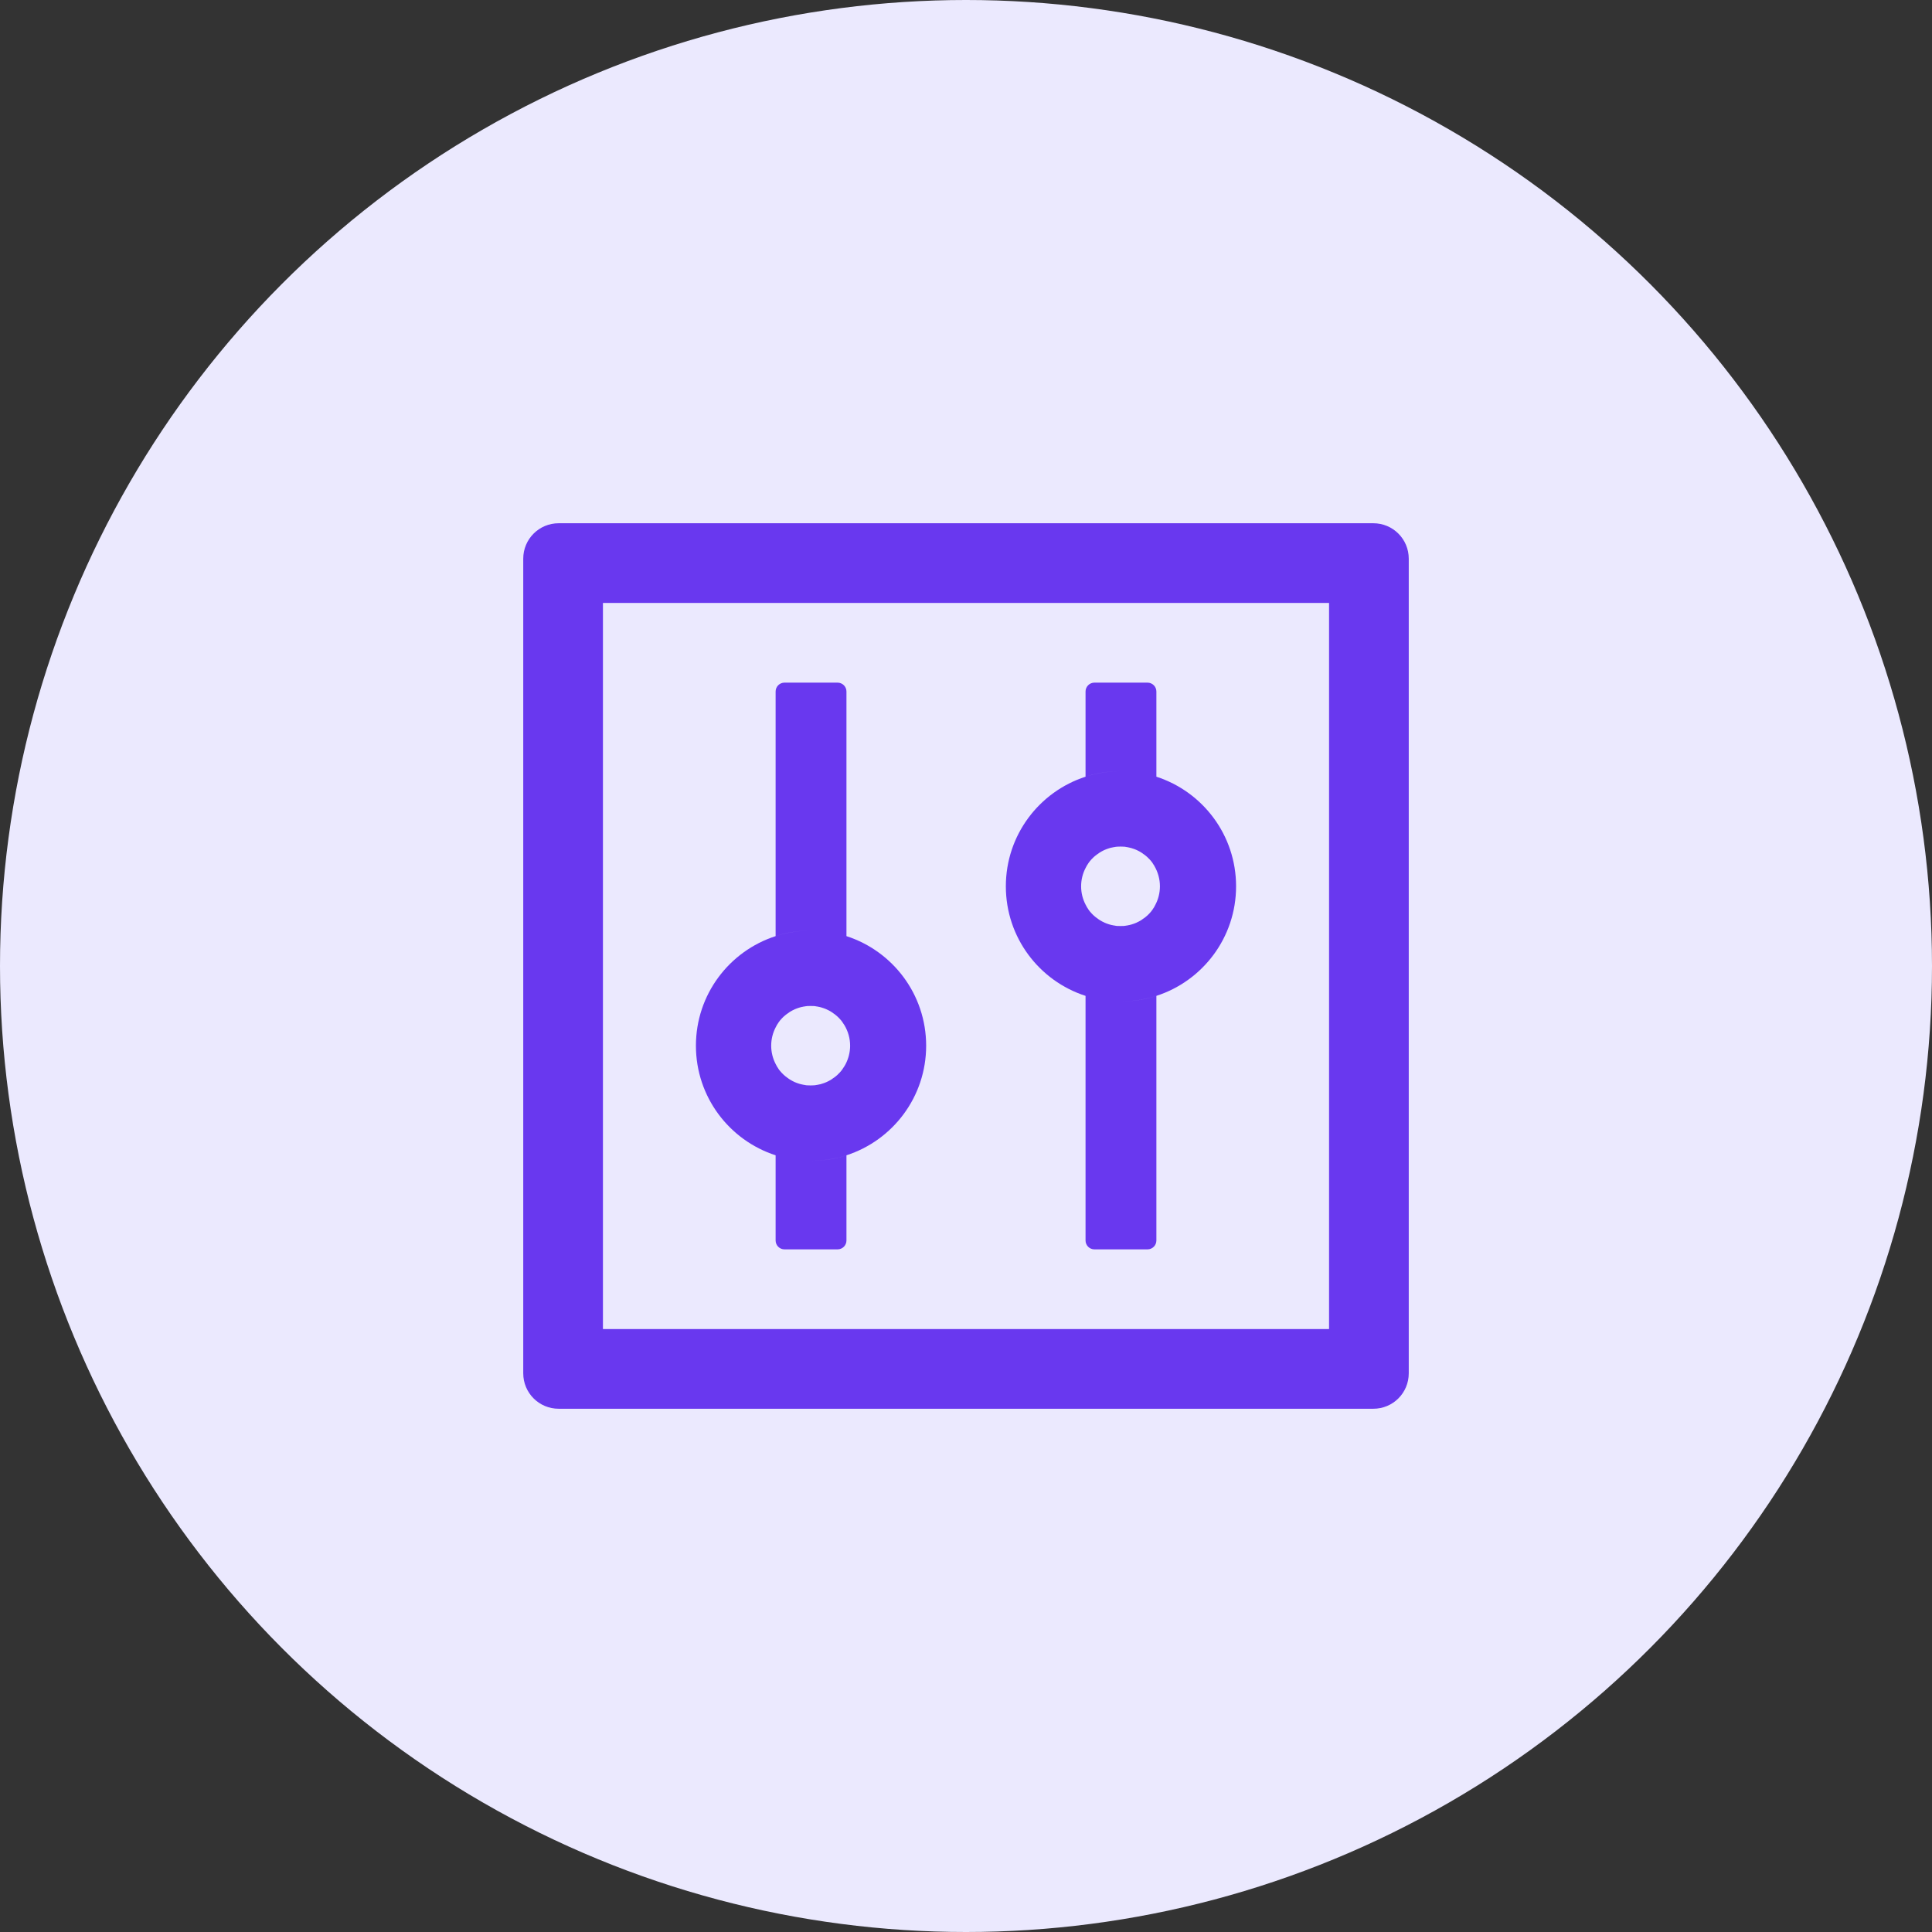
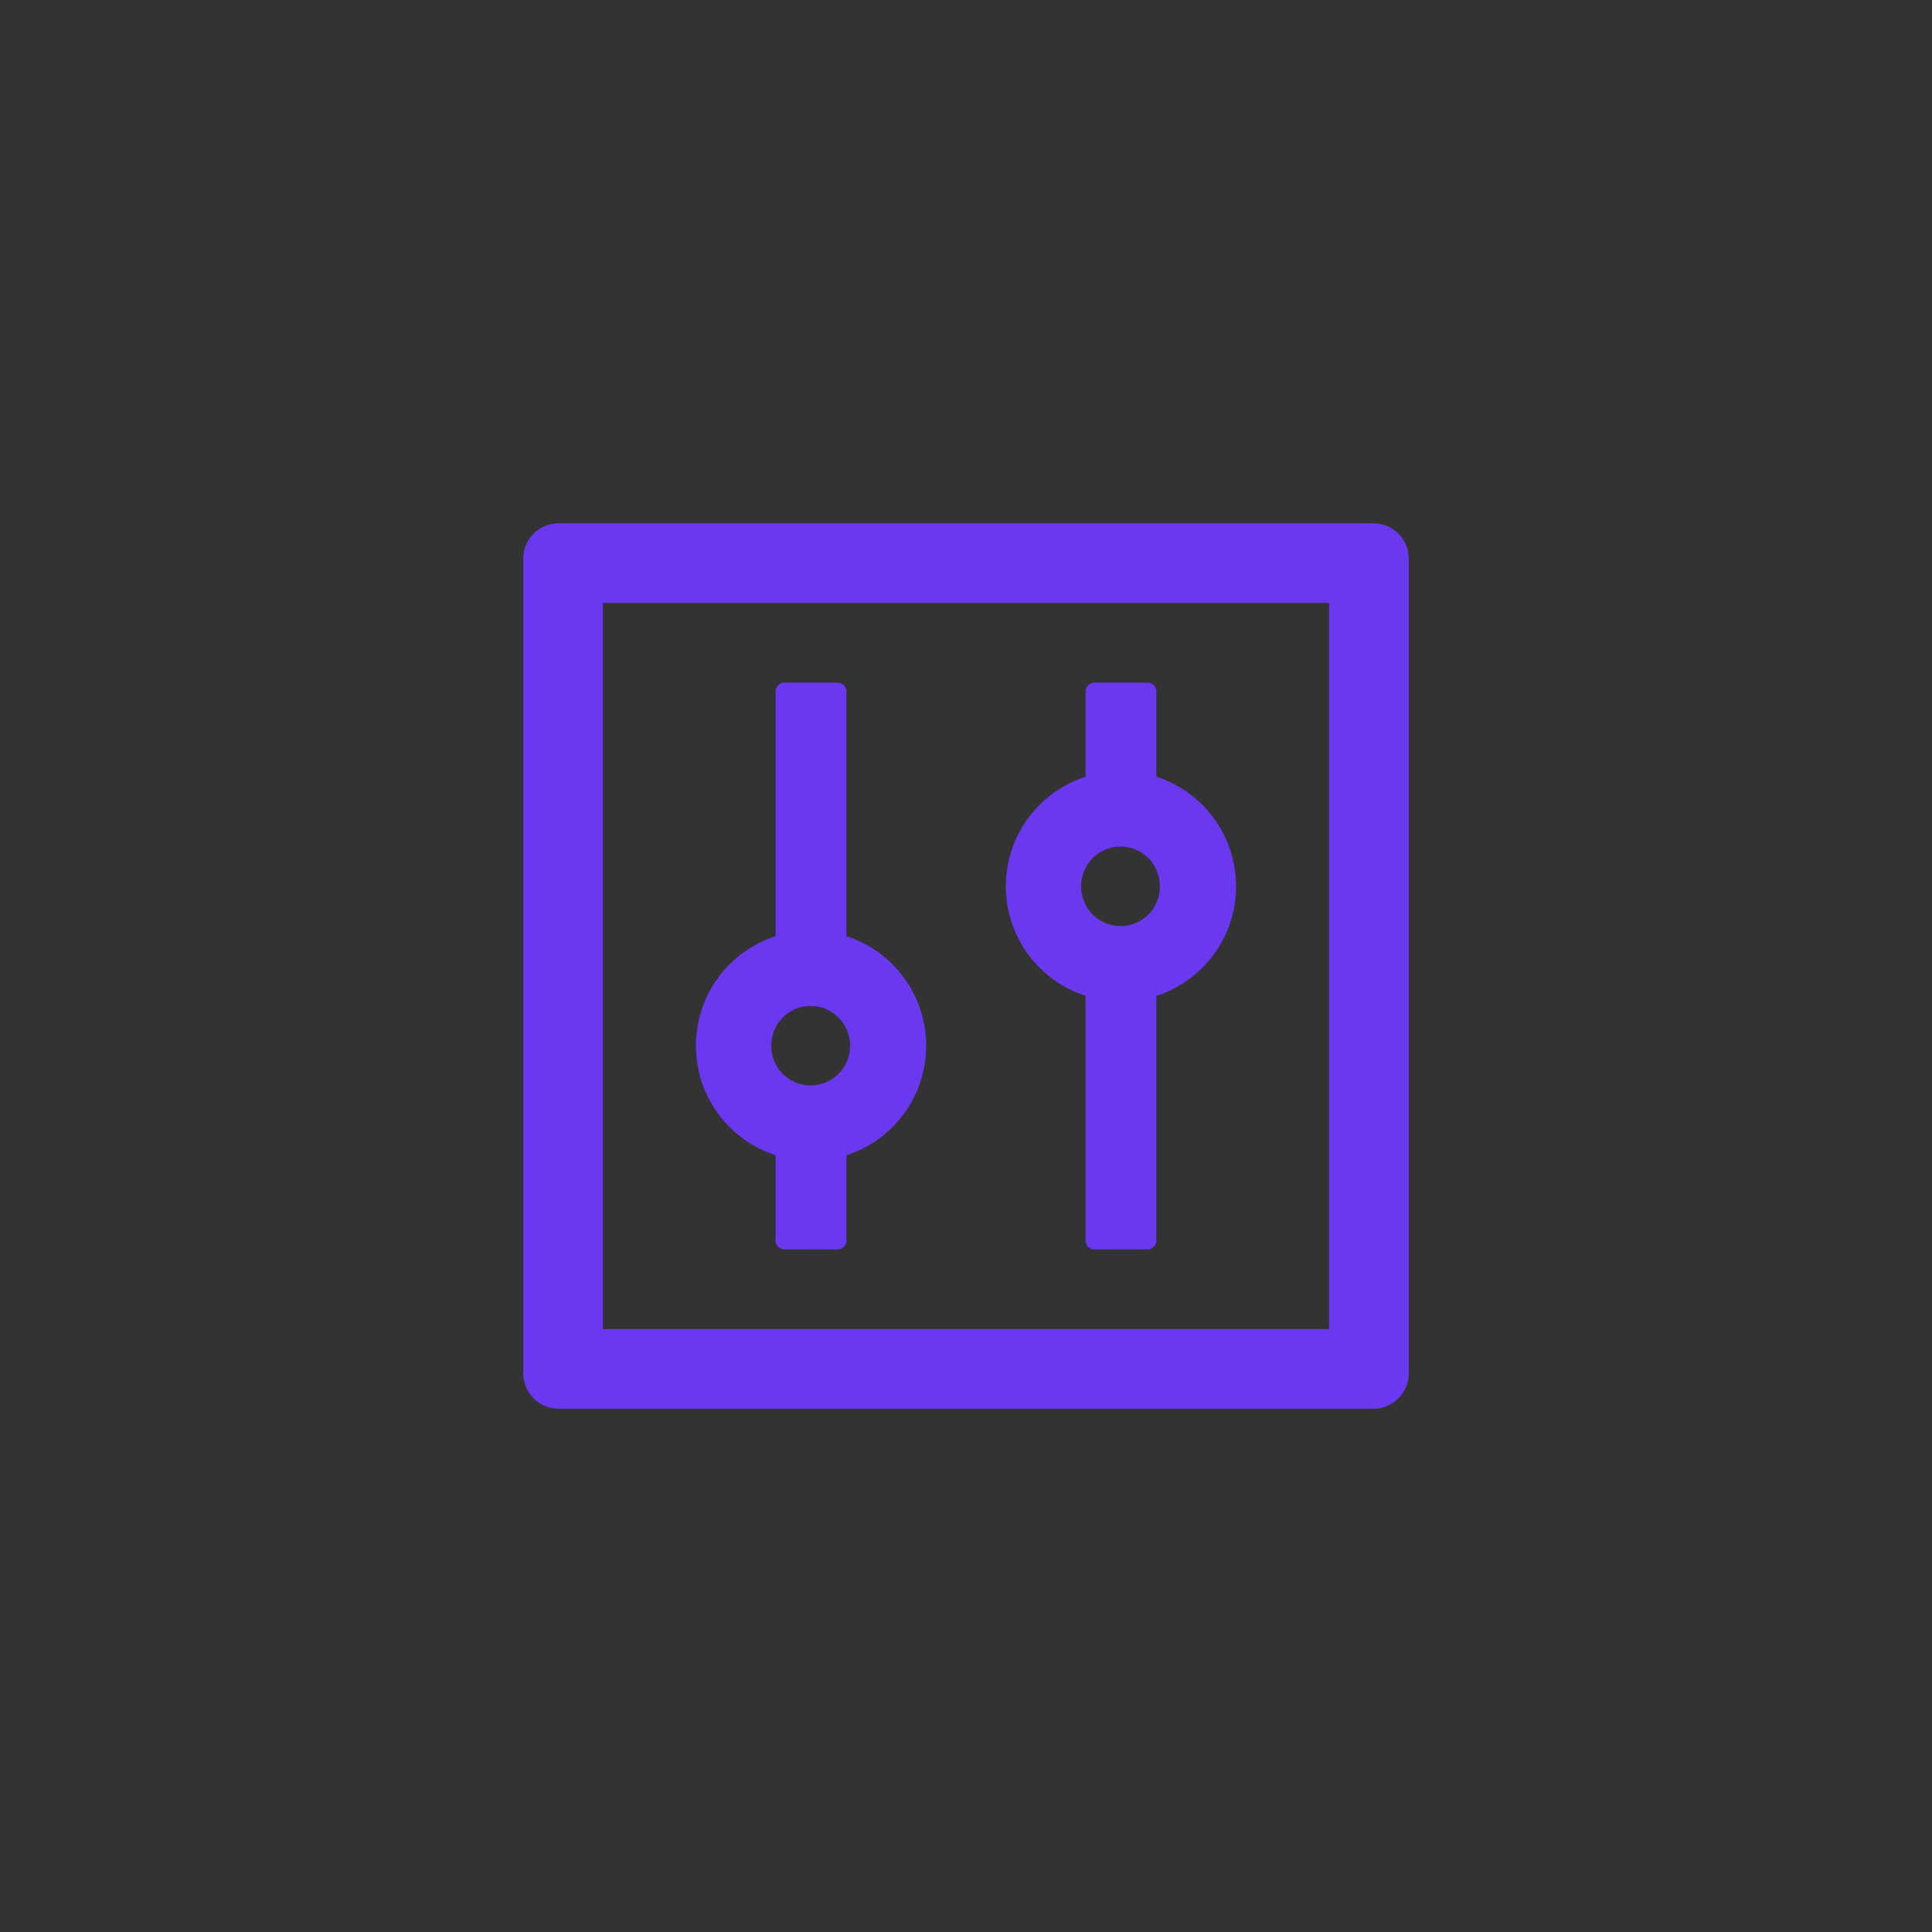
<svg xmlns="http://www.w3.org/2000/svg" width="48" height="48" viewBox="0 0 48 48" fill="none">
  <rect x="0" y="0" width="48" height="48" fill="#333333" stroke="none" />
-   <circle cx="24" cy="24" r="24" fill="#EBE9FE" />
-   <path d="M34.12 13H13.88C13.393 13 13 13.393 13 13.88V34.12C13 34.607 13.393 35 13.88 35H34.12C34.607 35 35 34.607 35 34.12V13.88C35 13.393 34.607 13 34.12 13ZM33.02 33.02H14.98V14.98H33.02V33.02ZM19.27 28.703V30.82C19.27 30.941 19.369 31.04 19.49 31.04H20.81C20.931 31.04 21.03 30.941 21.03 30.82V28.703C20.752 28.793 20.458 28.84 20.15 28.84C19.842 28.84 19.548 28.791 19.27 28.703ZM21.03 23.258V17.18C21.03 17.059 20.931 16.96 20.81 16.96H19.49C19.369 16.96 19.27 17.059 19.27 17.18V23.258C19.548 23.167 19.842 23.12 20.15 23.12C20.458 23.12 20.752 23.169 21.03 23.258ZM19.27 28.703C19.548 28.793 19.842 28.84 20.15 28.84C20.458 28.84 20.752 28.791 21.03 28.703C22.18 28.331 23.01 27.253 23.01 25.98C23.01 24.707 22.18 23.629 21.03 23.258C20.752 23.167 20.458 23.12 20.15 23.12C19.842 23.12 19.548 23.169 19.27 23.258C18.12 23.629 17.29 24.707 17.29 25.98C17.29 27.253 18.12 28.331 19.27 28.703ZM19.273 25.521C19.281 25.504 19.292 25.488 19.3 25.471V25.468L19.333 25.419C19.336 25.413 19.339 25.411 19.341 25.405C19.35 25.392 19.361 25.381 19.369 25.367C19.372 25.364 19.375 25.358 19.377 25.356C19.391 25.339 19.402 25.326 19.416 25.312L19.424 25.303L19.457 25.27L19.468 25.259C19.482 25.246 19.495 25.235 19.512 25.221C19.529 25.207 19.542 25.196 19.559 25.185C19.564 25.183 19.567 25.18 19.573 25.177C19.586 25.169 19.597 25.158 19.611 25.149C19.614 25.147 19.619 25.144 19.622 25.141C19.639 25.13 19.655 25.122 19.674 25.111C19.677 25.108 19.683 25.108 19.685 25.105C19.699 25.097 19.713 25.092 19.729 25.084L19.746 25.075C19.765 25.067 19.782 25.059 19.801 25.053C19.82 25.045 19.839 25.04 19.858 25.034C19.864 25.031 19.869 25.031 19.875 25.029C19.892 25.023 19.905 25.02 19.922 25.017C19.927 25.017 19.93 25.015 19.936 25.015C19.955 25.009 19.977 25.006 19.996 25.004C20.002 25.004 20.004 25.004 20.01 25.001C20.026 24.998 20.043 24.998 20.059 24.995H20.076C20.098 24.995 20.117 24.993 20.139 24.993C20.161 24.993 20.18 24.993 20.202 24.995H20.219C20.235 24.995 20.252 24.998 20.268 25.001C20.274 25.001 20.276 25.001 20.282 25.004C20.301 25.006 20.323 25.009 20.343 25.015C20.348 25.015 20.351 25.017 20.356 25.017C20.373 25.02 20.389 25.026 20.403 25.029C20.409 25.031 20.414 25.031 20.419 25.034C20.439 25.04 20.458 25.045 20.477 25.053C20.497 25.059 20.513 25.067 20.532 25.075L20.549 25.084C20.562 25.089 20.579 25.097 20.593 25.105C20.596 25.108 20.601 25.108 20.604 25.111C20.62 25.119 20.64 25.13 20.656 25.141C20.659 25.144 20.664 25.147 20.667 25.149C20.681 25.158 20.695 25.166 20.706 25.177C20.711 25.18 20.714 25.183 20.719 25.185C20.736 25.196 20.752 25.21 20.766 25.221C20.78 25.232 20.796 25.246 20.81 25.259L20.821 25.27L20.854 25.303L20.862 25.312C20.876 25.326 20.89 25.342 20.901 25.356C20.904 25.358 20.906 25.364 20.909 25.367C20.92 25.378 20.928 25.392 20.936 25.405C20.939 25.411 20.942 25.413 20.945 25.419L20.978 25.468C20.978 25.468 20.978 25.471 20.98 25.471C21.072 25.625 21.121 25.801 21.121 25.98C21.121 26.145 21.079 26.302 21.008 26.439C21 26.456 20.989 26.472 20.98 26.489C20.98 26.489 20.98 26.491 20.978 26.491L20.945 26.541C20.942 26.547 20.939 26.549 20.936 26.555C20.928 26.569 20.917 26.579 20.909 26.593C20.906 26.596 20.904 26.602 20.901 26.604C20.887 26.621 20.876 26.634 20.862 26.648L20.854 26.657L20.821 26.689L20.81 26.701C20.796 26.714 20.782 26.725 20.766 26.739C20.75 26.753 20.736 26.764 20.719 26.775C20.714 26.777 20.711 26.78 20.706 26.783C20.692 26.791 20.681 26.802 20.667 26.811C20.664 26.813 20.659 26.816 20.656 26.819C20.64 26.83 20.623 26.838 20.604 26.849C20.601 26.852 20.596 26.852 20.593 26.855C20.579 26.863 20.565 26.868 20.549 26.877L20.532 26.885C20.513 26.893 20.497 26.901 20.477 26.907C20.458 26.915 20.439 26.921 20.419 26.926C20.414 26.929 20.409 26.929 20.403 26.931C20.387 26.937 20.373 26.94 20.356 26.942C20.351 26.942 20.348 26.945 20.343 26.945C20.323 26.951 20.301 26.953 20.282 26.956C20.276 26.956 20.274 26.956 20.268 26.959C20.252 26.962 20.235 26.962 20.219 26.965H20.202C20.18 26.965 20.161 26.967 20.139 26.967C20.117 26.967 20.098 26.967 20.076 26.965H20.059C20.043 26.965 20.026 26.962 20.01 26.959C20.004 26.959 20.002 26.959 19.996 26.956C19.977 26.953 19.955 26.951 19.936 26.945C19.93 26.945 19.927 26.942 19.922 26.942C19.905 26.94 19.889 26.934 19.875 26.931C19.869 26.929 19.864 26.929 19.858 26.926C19.839 26.921 19.82 26.915 19.801 26.907C19.782 26.901 19.765 26.893 19.746 26.885L19.729 26.877C19.715 26.871 19.699 26.863 19.685 26.855C19.683 26.852 19.677 26.852 19.674 26.849C19.658 26.841 19.639 26.83 19.622 26.819C19.619 26.816 19.614 26.813 19.611 26.811C19.597 26.802 19.584 26.794 19.573 26.783C19.567 26.78 19.564 26.777 19.559 26.775C19.542 26.764 19.526 26.75 19.512 26.739C19.498 26.728 19.482 26.714 19.468 26.701L19.457 26.689L19.424 26.657L19.416 26.648C19.402 26.634 19.388 26.618 19.377 26.604C19.375 26.602 19.372 26.596 19.369 26.593C19.358 26.582 19.35 26.569 19.341 26.555C19.339 26.549 19.336 26.547 19.333 26.541L19.3 26.491V26.489C19.289 26.472 19.281 26.456 19.273 26.439C19.201 26.302 19.16 26.145 19.16 25.98C19.16 25.815 19.201 25.658 19.273 25.521ZM26.97 24.742V30.82C26.97 30.941 27.069 31.04 27.19 31.04H28.51C28.631 31.04 28.73 30.941 28.73 30.82V24.742C28.452 24.833 28.158 24.88 27.85 24.88C27.542 24.88 27.248 24.831 26.97 24.742ZM28.73 19.297V17.18C28.73 17.059 28.631 16.96 28.51 16.96H27.19C27.069 16.96 26.97 17.059 26.97 17.18V19.297C27.248 19.207 27.542 19.16 27.85 19.16C28.158 19.16 28.452 19.209 28.73 19.297ZM26.97 24.742C27.248 24.833 27.542 24.88 27.85 24.88C28.158 24.88 28.452 24.831 28.73 24.742C29.88 24.371 30.71 23.293 30.71 22.02C30.71 20.747 29.88 19.669 28.73 19.297C28.452 19.207 28.158 19.16 27.85 19.16C27.542 19.16 27.248 19.209 26.97 19.297C25.82 19.669 24.99 20.747 24.99 22.02C24.99 23.293 25.82 24.371 26.97 24.742ZM26.973 21.561C26.981 21.544 26.992 21.528 27 21.511V21.509L27.033 21.459C27.036 21.453 27.039 21.451 27.041 21.445C27.05 21.431 27.061 21.421 27.069 21.407C27.072 21.404 27.075 21.398 27.077 21.396C27.091 21.379 27.102 21.366 27.116 21.352L27.124 21.343L27.157 21.311L27.168 21.299C27.182 21.286 27.195 21.275 27.212 21.261C27.229 21.247 27.242 21.236 27.259 21.225C27.264 21.223 27.267 21.22 27.273 21.217C27.286 21.209 27.297 21.198 27.311 21.189C27.314 21.187 27.319 21.184 27.322 21.181C27.338 21.17 27.355 21.162 27.374 21.151C27.377 21.148 27.383 21.148 27.385 21.145C27.399 21.137 27.413 21.132 27.429 21.123L27.446 21.115C27.465 21.107 27.482 21.099 27.501 21.093C27.52 21.085 27.539 21.079 27.558 21.074C27.564 21.071 27.57 21.071 27.575 21.069C27.591 21.063 27.605 21.06 27.622 21.058C27.627 21.058 27.63 21.055 27.636 21.055C27.655 21.049 27.677 21.047 27.696 21.044C27.701 21.044 27.704 21.044 27.71 21.041C27.726 21.038 27.743 21.038 27.759 21.035H27.776C27.798 21.035 27.817 21.033 27.839 21.033C27.861 21.033 27.88 21.033 27.902 21.035H27.919C27.935 21.035 27.952 21.038 27.968 21.041C27.974 21.041 27.977 21.041 27.982 21.044C28.001 21.047 28.023 21.049 28.043 21.055C28.048 21.055 28.051 21.058 28.056 21.058C28.073 21.06 28.089 21.066 28.103 21.069C28.108 21.071 28.114 21.071 28.119 21.074C28.139 21.079 28.158 21.085 28.177 21.093C28.197 21.099 28.213 21.107 28.232 21.115L28.249 21.123C28.262 21.129 28.279 21.137 28.293 21.145C28.296 21.148 28.301 21.148 28.304 21.151C28.32 21.159 28.34 21.17 28.356 21.181C28.359 21.184 28.364 21.187 28.367 21.189C28.381 21.198 28.395 21.206 28.405 21.217C28.411 21.22 28.414 21.223 28.419 21.225C28.436 21.236 28.452 21.25 28.466 21.261C28.48 21.272 28.496 21.286 28.51 21.299L28.521 21.311L28.554 21.343L28.562 21.352C28.576 21.366 28.59 21.382 28.601 21.396C28.604 21.398 28.606 21.404 28.609 21.407C28.62 21.418 28.628 21.431 28.637 21.445C28.639 21.451 28.642 21.453 28.645 21.459L28.678 21.509V21.511C28.769 21.665 28.818 21.841 28.818 22.02C28.818 22.185 28.777 22.342 28.705 22.479C28.697 22.496 28.686 22.512 28.678 22.529V22.532L28.645 22.581C28.642 22.587 28.639 22.589 28.637 22.595C28.628 22.608 28.617 22.619 28.609 22.633C28.606 22.636 28.604 22.642 28.601 22.644C28.587 22.661 28.576 22.674 28.562 22.688L28.554 22.697L28.521 22.73L28.51 22.741C28.496 22.754 28.483 22.765 28.466 22.779C28.45 22.793 28.436 22.804 28.419 22.815C28.414 22.817 28.411 22.82 28.405 22.823C28.392 22.831 28.381 22.842 28.367 22.851C28.364 22.853 28.359 22.856 28.356 22.859C28.34 22.87 28.323 22.878 28.304 22.889C28.301 22.892 28.296 22.892 28.293 22.895C28.279 22.903 28.265 22.908 28.249 22.916L28.232 22.925C28.213 22.933 28.197 22.941 28.177 22.947C28.158 22.955 28.139 22.96 28.119 22.966C28.114 22.969 28.108 22.969 28.103 22.971C28.087 22.977 28.073 22.98 28.056 22.983C28.051 22.983 28.048 22.985 28.043 22.985C28.023 22.991 28.001 22.994 27.982 22.996C27.977 22.996 27.974 22.996 27.968 22.999C27.952 23.002 27.935 23.002 27.919 23.005H27.902C27.88 23.005 27.861 23.007 27.839 23.007C27.817 23.007 27.798 23.007 27.776 23.005H27.759C27.743 23.005 27.726 23.002 27.71 22.999C27.704 22.999 27.701 22.999 27.696 22.996C27.677 22.994 27.655 22.991 27.636 22.985C27.63 22.985 27.627 22.983 27.622 22.983C27.605 22.98 27.589 22.974 27.575 22.971C27.57 22.969 27.564 22.969 27.558 22.966C27.539 22.96 27.52 22.955 27.501 22.947C27.482 22.941 27.465 22.933 27.446 22.925L27.429 22.916C27.416 22.911 27.399 22.903 27.385 22.895C27.383 22.892 27.377 22.892 27.374 22.889C27.358 22.881 27.338 22.87 27.322 22.859C27.319 22.856 27.314 22.853 27.311 22.851C27.297 22.842 27.284 22.834 27.273 22.823C27.267 22.82 27.264 22.817 27.259 22.815C27.242 22.804 27.226 22.79 27.212 22.779C27.198 22.768 27.182 22.754 27.168 22.741L27.157 22.73L27.124 22.697L27.116 22.688C27.102 22.674 27.088 22.658 27.077 22.644C27.075 22.642 27.072 22.636 27.069 22.633C27.058 22.622 27.05 22.608 27.041 22.595C27.039 22.589 27.036 22.587 27.033 22.581L27 22.532V22.529C26.989 22.512 26.981 22.496 26.973 22.479C26.901 22.342 26.86 22.185 26.86 22.02C26.86 21.855 26.901 21.698 26.973 21.561Z" fill="#6938EF" />
+   <path d="M34.12 13H13.88C13.393 13 13 13.393 13 13.88V34.12C13 34.607 13.393 35 13.88 35H34.12C34.607 35 35 34.607 35 34.12V13.88C35 13.393 34.607 13 34.12 13ZM33.02 33.02H14.98V14.98H33.02V33.02ZM19.27 28.703V30.82C19.27 30.941 19.369 31.04 19.49 31.04H20.81C20.931 31.04 21.03 30.941 21.03 30.82V28.703C20.752 28.793 20.458 28.84 20.15 28.84C19.842 28.84 19.548 28.791 19.27 28.703ZM21.03 23.258V17.18C21.03 17.059 20.931 16.96 20.81 16.96H19.49C19.369 16.96 19.27 17.059 19.27 17.18V23.258C19.548 23.167 19.842 23.12 20.15 23.12C20.458 23.12 20.752 23.169 21.03 23.258ZM19.27 28.703C19.548 28.793 19.842 28.84 20.15 28.84C20.458 28.84 20.752 28.791 21.03 28.703C22.18 28.331 23.01 27.253 23.01 25.98C23.01 24.707 22.18 23.629 21.03 23.258C20.752 23.167 20.458 23.12 20.15 23.12C19.842 23.12 19.548 23.169 19.27 23.258C18.12 23.629 17.29 24.707 17.29 25.98C17.29 27.253 18.12 28.331 19.27 28.703ZM19.273 25.521C19.281 25.504 19.292 25.488 19.3 25.471V25.468L19.333 25.419C19.336 25.413 19.339 25.411 19.341 25.405C19.35 25.392 19.361 25.381 19.369 25.367C19.372 25.364 19.375 25.358 19.377 25.356C19.391 25.339 19.402 25.326 19.416 25.312L19.424 25.303L19.457 25.27L19.468 25.259C19.482 25.246 19.495 25.235 19.512 25.221C19.529 25.207 19.542 25.196 19.559 25.185C19.564 25.183 19.567 25.18 19.573 25.177C19.586 25.169 19.597 25.158 19.611 25.149C19.614 25.147 19.619 25.144 19.622 25.141C19.639 25.13 19.655 25.122 19.674 25.111C19.677 25.108 19.683 25.108 19.685 25.105C19.699 25.097 19.713 25.092 19.729 25.084L19.746 25.075C19.765 25.067 19.782 25.059 19.801 25.053C19.82 25.045 19.839 25.04 19.858 25.034C19.864 25.031 19.869 25.031 19.875 25.029C19.892 25.023 19.905 25.02 19.922 25.017C19.927 25.017 19.93 25.015 19.936 25.015C20.002 25.004 20.004 25.004 20.01 25.001C20.026 24.998 20.043 24.998 20.059 24.995H20.076C20.098 24.995 20.117 24.993 20.139 24.993C20.161 24.993 20.18 24.993 20.202 24.995H20.219C20.235 24.995 20.252 24.998 20.268 25.001C20.274 25.001 20.276 25.001 20.282 25.004C20.301 25.006 20.323 25.009 20.343 25.015C20.348 25.015 20.351 25.017 20.356 25.017C20.373 25.02 20.389 25.026 20.403 25.029C20.409 25.031 20.414 25.031 20.419 25.034C20.439 25.04 20.458 25.045 20.477 25.053C20.497 25.059 20.513 25.067 20.532 25.075L20.549 25.084C20.562 25.089 20.579 25.097 20.593 25.105C20.596 25.108 20.601 25.108 20.604 25.111C20.62 25.119 20.64 25.13 20.656 25.141C20.659 25.144 20.664 25.147 20.667 25.149C20.681 25.158 20.695 25.166 20.706 25.177C20.711 25.18 20.714 25.183 20.719 25.185C20.736 25.196 20.752 25.21 20.766 25.221C20.78 25.232 20.796 25.246 20.81 25.259L20.821 25.27L20.854 25.303L20.862 25.312C20.876 25.326 20.89 25.342 20.901 25.356C20.904 25.358 20.906 25.364 20.909 25.367C20.92 25.378 20.928 25.392 20.936 25.405C20.939 25.411 20.942 25.413 20.945 25.419L20.978 25.468C20.978 25.468 20.978 25.471 20.98 25.471C21.072 25.625 21.121 25.801 21.121 25.98C21.121 26.145 21.079 26.302 21.008 26.439C21 26.456 20.989 26.472 20.98 26.489C20.98 26.489 20.98 26.491 20.978 26.491L20.945 26.541C20.942 26.547 20.939 26.549 20.936 26.555C20.928 26.569 20.917 26.579 20.909 26.593C20.906 26.596 20.904 26.602 20.901 26.604C20.887 26.621 20.876 26.634 20.862 26.648L20.854 26.657L20.821 26.689L20.81 26.701C20.796 26.714 20.782 26.725 20.766 26.739C20.75 26.753 20.736 26.764 20.719 26.775C20.714 26.777 20.711 26.78 20.706 26.783C20.692 26.791 20.681 26.802 20.667 26.811C20.664 26.813 20.659 26.816 20.656 26.819C20.64 26.83 20.623 26.838 20.604 26.849C20.601 26.852 20.596 26.852 20.593 26.855C20.579 26.863 20.565 26.868 20.549 26.877L20.532 26.885C20.513 26.893 20.497 26.901 20.477 26.907C20.458 26.915 20.439 26.921 20.419 26.926C20.414 26.929 20.409 26.929 20.403 26.931C20.387 26.937 20.373 26.94 20.356 26.942C20.351 26.942 20.348 26.945 20.343 26.945C20.323 26.951 20.301 26.953 20.282 26.956C20.276 26.956 20.274 26.956 20.268 26.959C20.252 26.962 20.235 26.962 20.219 26.965H20.202C20.18 26.965 20.161 26.967 20.139 26.967C20.117 26.967 20.098 26.967 20.076 26.965H20.059C20.043 26.965 20.026 26.962 20.01 26.959C20.004 26.959 20.002 26.959 19.996 26.956C19.977 26.953 19.955 26.951 19.936 26.945C19.93 26.945 19.927 26.942 19.922 26.942C19.905 26.94 19.889 26.934 19.875 26.931C19.869 26.929 19.864 26.929 19.858 26.926C19.839 26.921 19.82 26.915 19.801 26.907C19.782 26.901 19.765 26.893 19.746 26.885L19.729 26.877C19.715 26.871 19.699 26.863 19.685 26.855C19.683 26.852 19.677 26.852 19.674 26.849C19.658 26.841 19.639 26.83 19.622 26.819C19.619 26.816 19.614 26.813 19.611 26.811C19.597 26.802 19.584 26.794 19.573 26.783C19.567 26.78 19.564 26.777 19.559 26.775C19.542 26.764 19.526 26.75 19.512 26.739C19.498 26.728 19.482 26.714 19.468 26.701L19.457 26.689L19.424 26.657L19.416 26.648C19.402 26.634 19.388 26.618 19.377 26.604C19.375 26.602 19.372 26.596 19.369 26.593C19.358 26.582 19.35 26.569 19.341 26.555C19.339 26.549 19.336 26.547 19.333 26.541L19.3 26.491V26.489C19.289 26.472 19.281 26.456 19.273 26.439C19.201 26.302 19.16 26.145 19.16 25.98C19.16 25.815 19.201 25.658 19.273 25.521ZM26.97 24.742V30.82C26.97 30.941 27.069 31.04 27.19 31.04H28.51C28.631 31.04 28.73 30.941 28.73 30.82V24.742C28.452 24.833 28.158 24.88 27.85 24.88C27.542 24.88 27.248 24.831 26.97 24.742ZM28.73 19.297V17.18C28.73 17.059 28.631 16.96 28.51 16.96H27.19C27.069 16.96 26.97 17.059 26.97 17.18V19.297C27.248 19.207 27.542 19.16 27.85 19.16C28.158 19.16 28.452 19.209 28.73 19.297ZM26.97 24.742C27.248 24.833 27.542 24.88 27.85 24.88C28.158 24.88 28.452 24.831 28.73 24.742C29.88 24.371 30.71 23.293 30.71 22.02C30.71 20.747 29.88 19.669 28.73 19.297C28.452 19.207 28.158 19.16 27.85 19.16C27.542 19.16 27.248 19.209 26.97 19.297C25.82 19.669 24.99 20.747 24.99 22.02C24.99 23.293 25.82 24.371 26.97 24.742ZM26.973 21.561C26.981 21.544 26.992 21.528 27 21.511V21.509L27.033 21.459C27.036 21.453 27.039 21.451 27.041 21.445C27.05 21.431 27.061 21.421 27.069 21.407C27.072 21.404 27.075 21.398 27.077 21.396C27.091 21.379 27.102 21.366 27.116 21.352L27.124 21.343L27.157 21.311L27.168 21.299C27.182 21.286 27.195 21.275 27.212 21.261C27.229 21.247 27.242 21.236 27.259 21.225C27.264 21.223 27.267 21.22 27.273 21.217C27.286 21.209 27.297 21.198 27.311 21.189C27.314 21.187 27.319 21.184 27.322 21.181C27.338 21.17 27.355 21.162 27.374 21.151C27.377 21.148 27.383 21.148 27.385 21.145C27.399 21.137 27.413 21.132 27.429 21.123L27.446 21.115C27.465 21.107 27.482 21.099 27.501 21.093C27.52 21.085 27.539 21.079 27.558 21.074C27.564 21.071 27.57 21.071 27.575 21.069C27.591 21.063 27.605 21.06 27.622 21.058C27.627 21.058 27.63 21.055 27.636 21.055C27.655 21.049 27.677 21.047 27.696 21.044C27.701 21.044 27.704 21.044 27.71 21.041C27.726 21.038 27.743 21.038 27.759 21.035H27.776C27.798 21.035 27.817 21.033 27.839 21.033C27.861 21.033 27.88 21.033 27.902 21.035H27.919C27.935 21.035 27.952 21.038 27.968 21.041C27.974 21.041 27.977 21.041 27.982 21.044C28.001 21.047 28.023 21.049 28.043 21.055C28.048 21.055 28.051 21.058 28.056 21.058C28.073 21.06 28.089 21.066 28.103 21.069C28.108 21.071 28.114 21.071 28.119 21.074C28.139 21.079 28.158 21.085 28.177 21.093C28.197 21.099 28.213 21.107 28.232 21.115L28.249 21.123C28.262 21.129 28.279 21.137 28.293 21.145C28.296 21.148 28.301 21.148 28.304 21.151C28.32 21.159 28.34 21.17 28.356 21.181C28.359 21.184 28.364 21.187 28.367 21.189C28.381 21.198 28.395 21.206 28.405 21.217C28.411 21.22 28.414 21.223 28.419 21.225C28.436 21.236 28.452 21.25 28.466 21.261C28.48 21.272 28.496 21.286 28.51 21.299L28.521 21.311L28.554 21.343L28.562 21.352C28.576 21.366 28.59 21.382 28.601 21.396C28.604 21.398 28.606 21.404 28.609 21.407C28.62 21.418 28.628 21.431 28.637 21.445C28.639 21.451 28.642 21.453 28.645 21.459L28.678 21.509V21.511C28.769 21.665 28.818 21.841 28.818 22.02C28.818 22.185 28.777 22.342 28.705 22.479C28.697 22.496 28.686 22.512 28.678 22.529V22.532L28.645 22.581C28.642 22.587 28.639 22.589 28.637 22.595C28.628 22.608 28.617 22.619 28.609 22.633C28.606 22.636 28.604 22.642 28.601 22.644C28.587 22.661 28.576 22.674 28.562 22.688L28.554 22.697L28.521 22.73L28.51 22.741C28.496 22.754 28.483 22.765 28.466 22.779C28.45 22.793 28.436 22.804 28.419 22.815C28.414 22.817 28.411 22.82 28.405 22.823C28.392 22.831 28.381 22.842 28.367 22.851C28.364 22.853 28.359 22.856 28.356 22.859C28.34 22.87 28.323 22.878 28.304 22.889C28.301 22.892 28.296 22.892 28.293 22.895C28.279 22.903 28.265 22.908 28.249 22.916L28.232 22.925C28.213 22.933 28.197 22.941 28.177 22.947C28.158 22.955 28.139 22.96 28.119 22.966C28.114 22.969 28.108 22.969 28.103 22.971C28.087 22.977 28.073 22.98 28.056 22.983C28.051 22.983 28.048 22.985 28.043 22.985C28.023 22.991 28.001 22.994 27.982 22.996C27.977 22.996 27.974 22.996 27.968 22.999C27.952 23.002 27.935 23.002 27.919 23.005H27.902C27.88 23.005 27.861 23.007 27.839 23.007C27.817 23.007 27.798 23.007 27.776 23.005H27.759C27.743 23.005 27.726 23.002 27.71 22.999C27.704 22.999 27.701 22.999 27.696 22.996C27.677 22.994 27.655 22.991 27.636 22.985C27.63 22.985 27.627 22.983 27.622 22.983C27.605 22.98 27.589 22.974 27.575 22.971C27.57 22.969 27.564 22.969 27.558 22.966C27.539 22.96 27.52 22.955 27.501 22.947C27.482 22.941 27.465 22.933 27.446 22.925L27.429 22.916C27.416 22.911 27.399 22.903 27.385 22.895C27.383 22.892 27.377 22.892 27.374 22.889C27.358 22.881 27.338 22.87 27.322 22.859C27.319 22.856 27.314 22.853 27.311 22.851C27.297 22.842 27.284 22.834 27.273 22.823C27.267 22.82 27.264 22.817 27.259 22.815C27.242 22.804 27.226 22.79 27.212 22.779C27.198 22.768 27.182 22.754 27.168 22.741L27.157 22.73L27.124 22.697L27.116 22.688C27.102 22.674 27.088 22.658 27.077 22.644C27.075 22.642 27.072 22.636 27.069 22.633C27.058 22.622 27.05 22.608 27.041 22.595C27.039 22.589 27.036 22.587 27.033 22.581L27 22.532V22.529C26.989 22.512 26.981 22.496 26.973 22.479C26.901 22.342 26.86 22.185 26.86 22.02C26.86 21.855 26.901 21.698 26.973 21.561Z" fill="#6938EF" />
</svg>